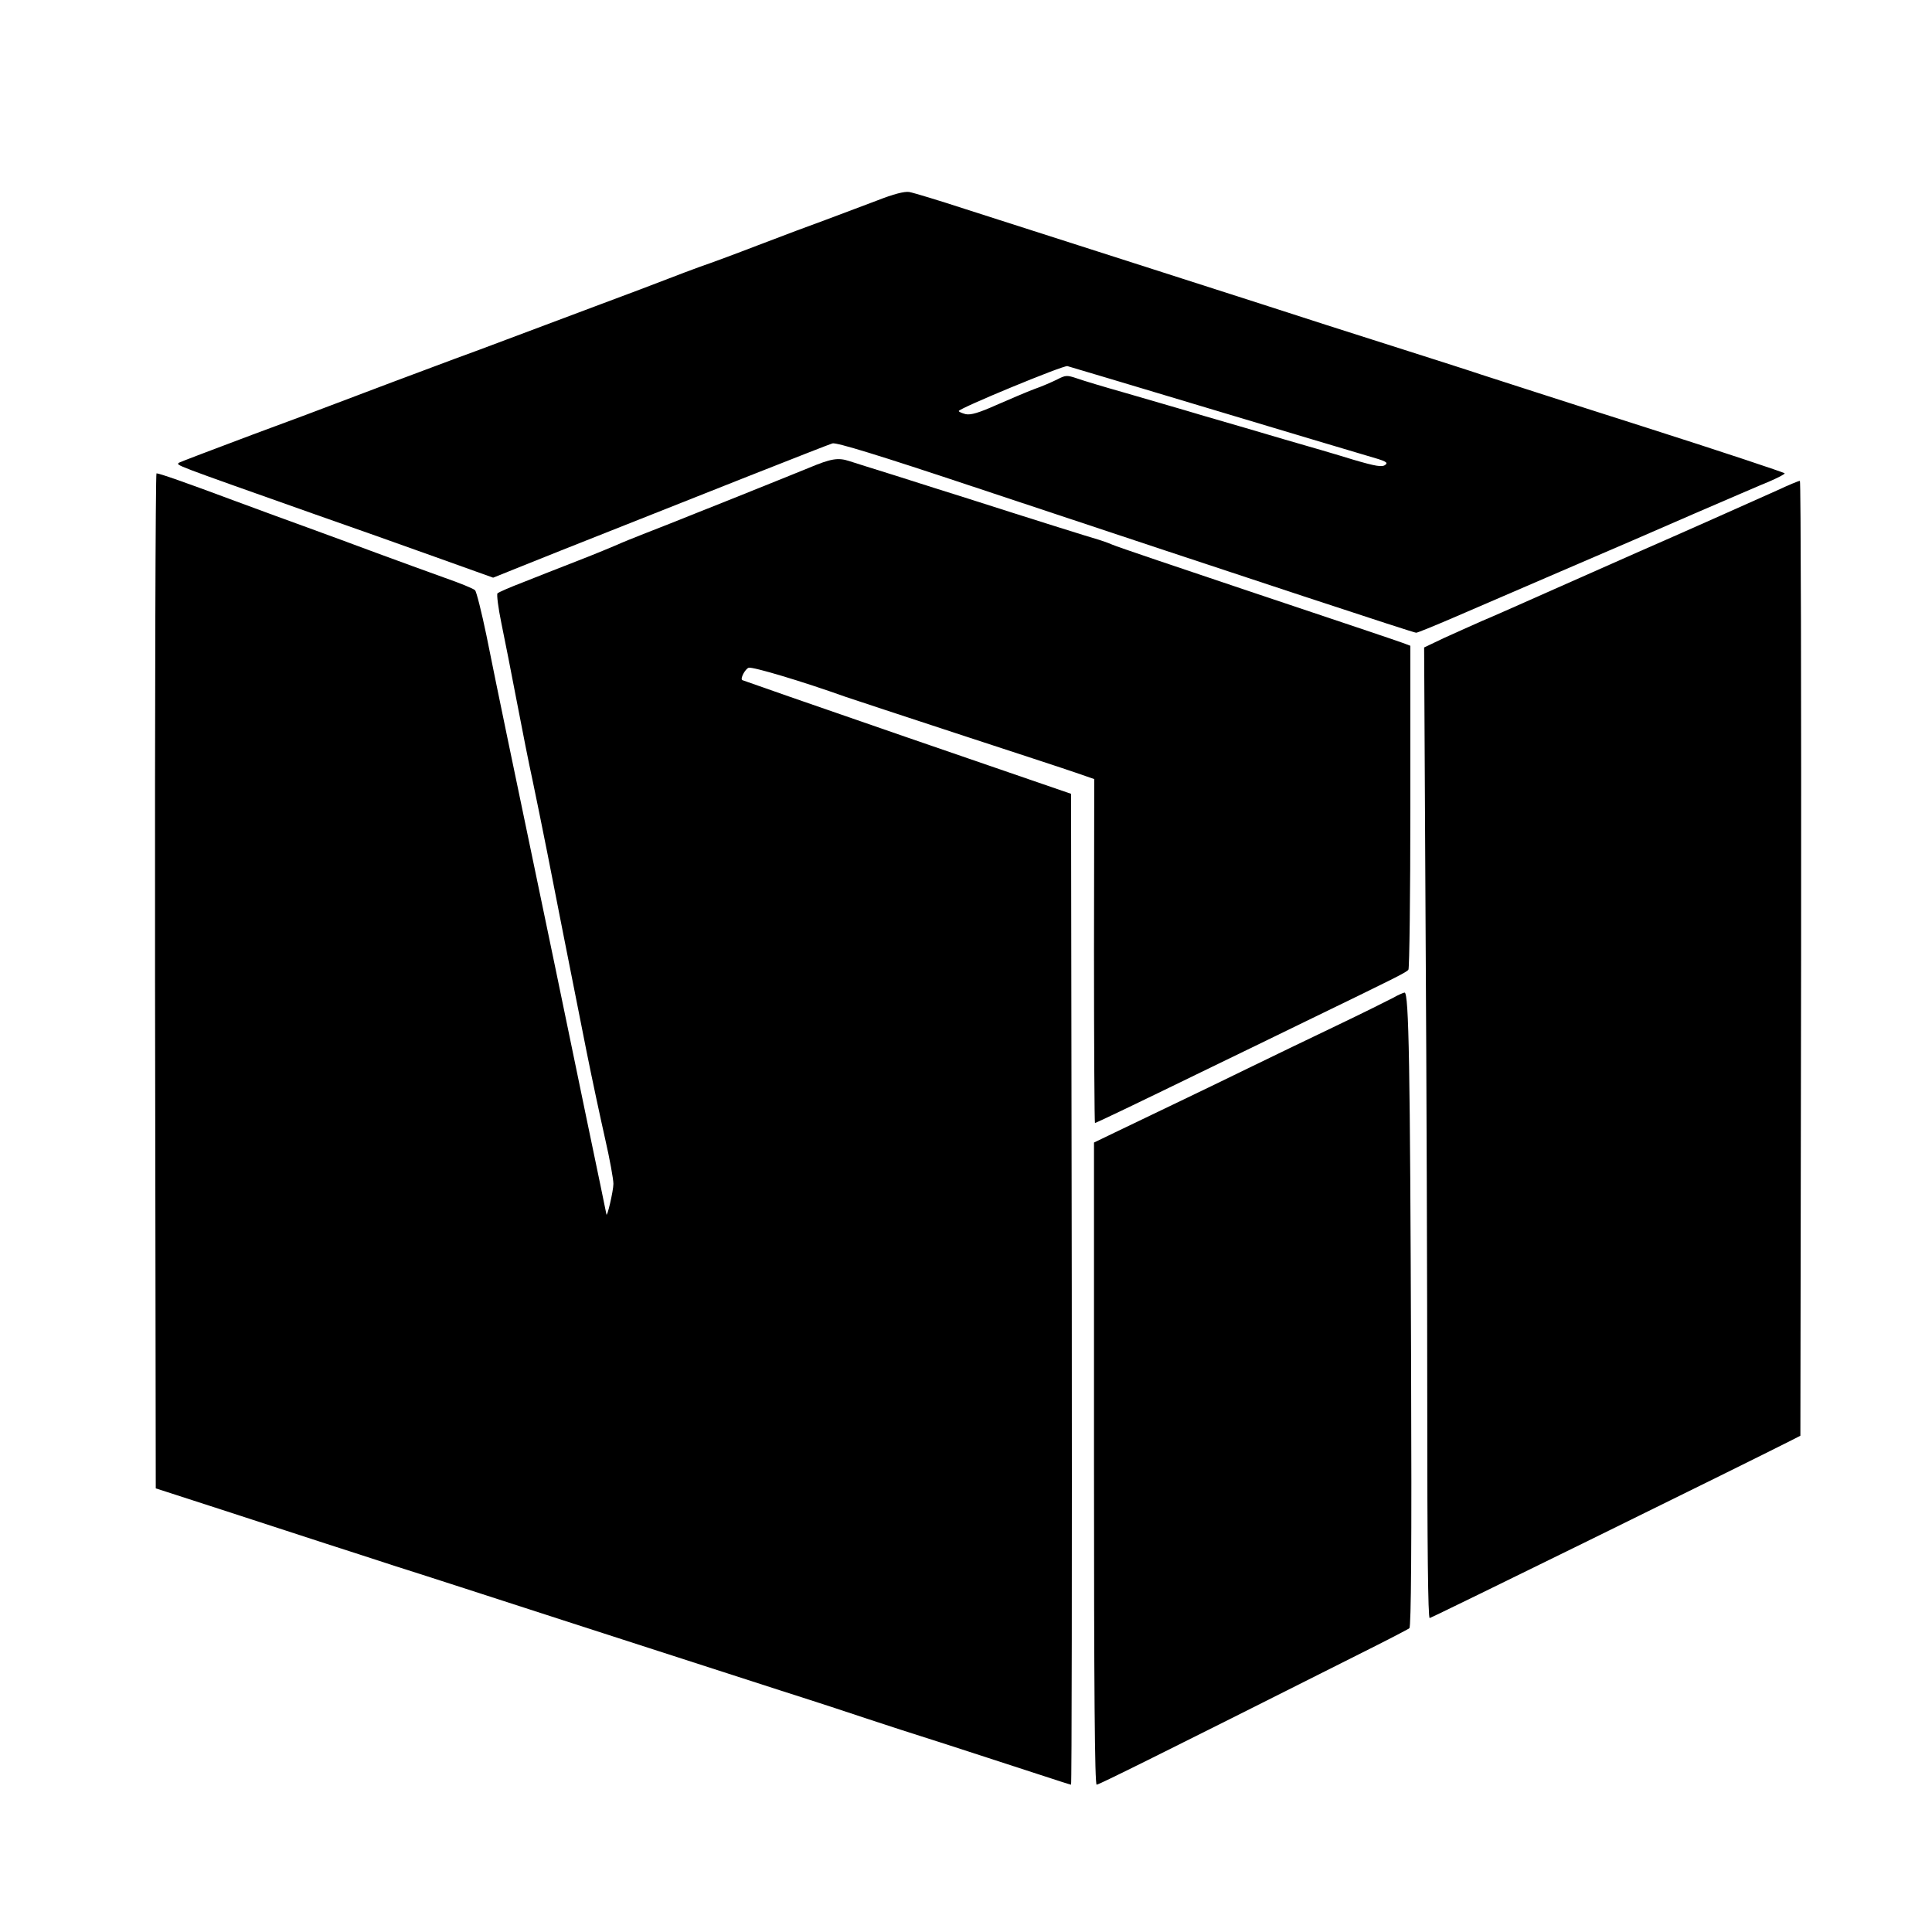
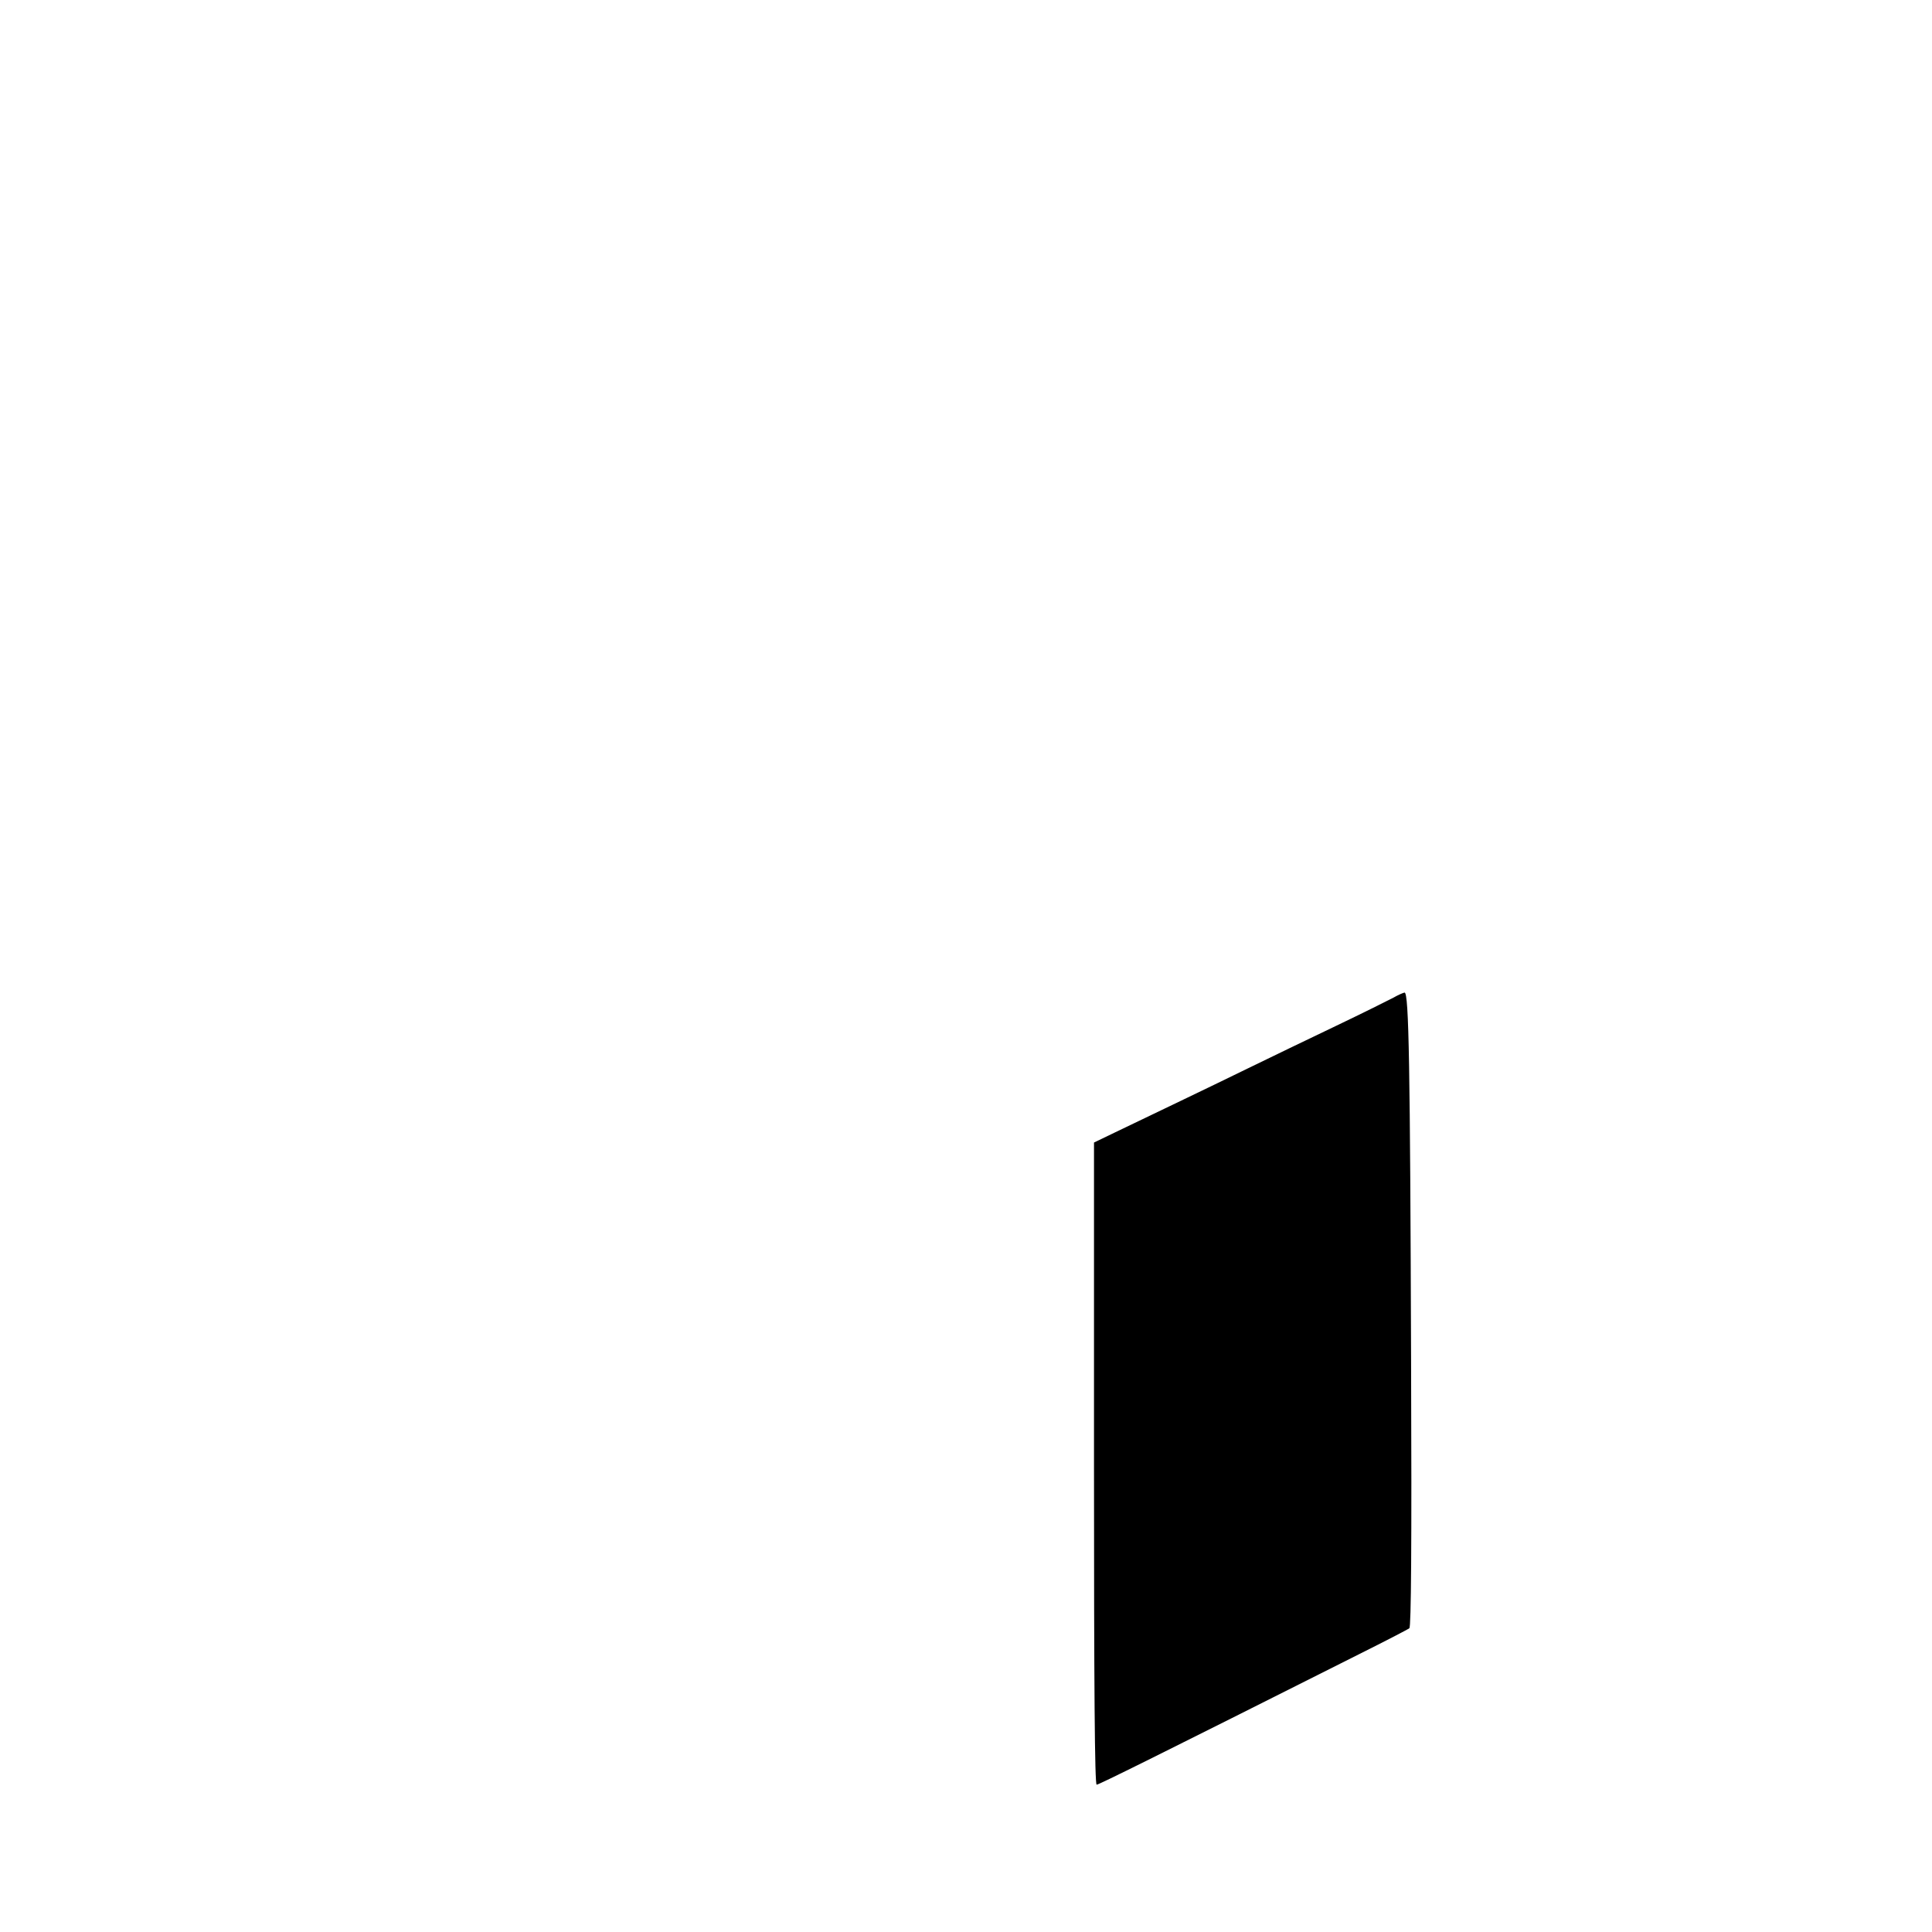
<svg xmlns="http://www.w3.org/2000/svg" version="1.0" width="800pt" height="800pt" viewBox="0 0 800 800" preserveAspectRatio="xMidYMid meet">
  <g transform="translate(0,800) scale(0.1,-0.1)" fill="#000000" stroke="none">
-     <path d="M3630 7169 c-58 -22 -152 -57 -210 -79 -58 -21 -184 -68 -280 -105 -96 -37 -204 -77 -240 -89 -36 -13 -94 -35 -130 -49 -36 -14 -175 -67 -310 -117 -135 -51 -299 -112 -365 -137 -66 -25 -160 -60 -210 -78 -100 -37 -438 -164 -500 -188 -22 -9 -175 -66 -340 -127 -165 -62 -302 -114 -304 -116 -11 -11 -35 -2 564 -214 138 -48 360 -127 494 -175 l243 -87 277 111 c579 230 1107 439 1128 445 16 5 192 -49 585 -180 1205 -401 1821 -604 1832 -604 6 0 74 28 151 61 77 33 280 121 450 194 171 73 420 181 555 240 135 58 273 118 308 132 34 15 62 29 62 33 0 3 -264 91 -587 194 -324 103 -626 201 -673 216 -47 16 -179 58 -295 95 -115 37 -271 86 -345 110 -74 24 -396 128 -715 230 -319 102 -670 215 -780 250 -110 36 -213 67 -230 70 -20 3 -64 -8 -135 -36z m1375 -860 c314 -94 610 -183 659 -197 74 -21 86 -27 72 -37 -13 -10 -39 -6 -134 22 -64 20 -191 57 -282 83 -91 27 -241 71 -335 98 -93 28 -240 70 -325 95 -85 24 -175 51 -200 60 -42 14 -47 14 -82 -4 -20 -10 -63 -29 -95 -40 -32 -12 -102 -42 -157 -66 -74 -33 -106 -42 -127 -38 -16 4 -29 10 -29 13 0 11 433 190 450 186 8 -2 272 -81 585 -175z" />
-     <path d="M3350 6063 c-47 -19 -140 -57 -208 -84 -67 -27 -179 -72 -250 -100 -70 -28 -167 -67 -217 -86 -49 -19 -103 -41 -120 -49 -16 -7 -88 -37 -160 -65 -71 -28 -175 -68 -229 -90 -55 -21 -103 -42 -106 -46 -4 -4 3 -60 16 -123 13 -63 42 -209 64 -325 22 -115 51 -262 65 -325 13 -63 41 -198 61 -300 36 -186 86 -436 163 -825 23 -115 58 -278 77 -362 19 -83 34 -166 34 -185 0 -29 -27 -144 -29 -126 -1 4 -37 182 -82 395 -44 214 -103 496 -130 628 -108 518 -150 720 -199 955 -28 135 -67 324 -86 420 -20 96 -41 180 -47 186 -7 7 -64 30 -127 52 -63 23 -189 68 -280 102 -91 34 -219 81 -285 105 -66 24 -201 73 -300 110 -209 78 -315 115 -327 115 -4 0 -7 -946 -6 -2102 l3 -2101 275 -89 c151 -49 345 -112 430 -140 85 -27 216 -70 290 -94 74 -23 401 -129 725 -234 325 -105 716 -231 870 -281 154 -49 318 -103 365 -119 47 -16 193 -63 325 -105 132 -43 299 -97 372 -121 73 -24 135 -44 138 -44 3 0 4 923 3 2051 l-3 2052 -680 234 c-374 129 -681 236 -682 237 -8 8 13 46 27 51 17 5 224 -57 400 -120 36 -12 247 -82 470 -155 223 -73 440 -144 483 -159 l78 -27 -1 -712 c0 -392 2 -712 4 -712 5 0 176 82 486 233 107 52 281 136 385 187 377 183 420 204 427 215 4 5 8 309 8 675 l0 666 -32 12 c-18 7 -289 98 -603 203 -313 105 -583 196 -600 204 -16 7 -41 16 -55 20 -26 7 -300 93 -540 170 -74 23 -209 66 -300 95 -91 28 -178 56 -194 61 -46 15 -75 10 -166 -28z" />
-     <path d="M7360 5970 c-105 -47 -414 -185 -575 -255 -66 -29 -223 -99 -350 -155 -126 -56 -261 -116 -300 -132 -38 -17 -108 -48 -154 -69 l-84 -40 6 -1147 c4 -631 7 -1535 7 -2009 0 -562 3 -863 10 -863 7 0 1301 636 1500 737 l35 18 3 1978 c1 1087 -1 1977 -5 1976 -5 0 -46 -17 -93 -39z" />
    <path d="M5770 3869 c-19 -10 -127 -64 -240 -118 -113 -54 -277 -133 -365 -176 -151 -74 -369 -178 -552 -266 l-83 -40 0 -1329 c0 -929 3 -1330 11 -1330 9 0 239 114 1084 539 110 55 205 104 211 109 7 7 10 330 7 1108 -4 1220 -9 1524 -27 1524 -6 -1 -27 -10 -46 -21z" />
  </g>
</svg>